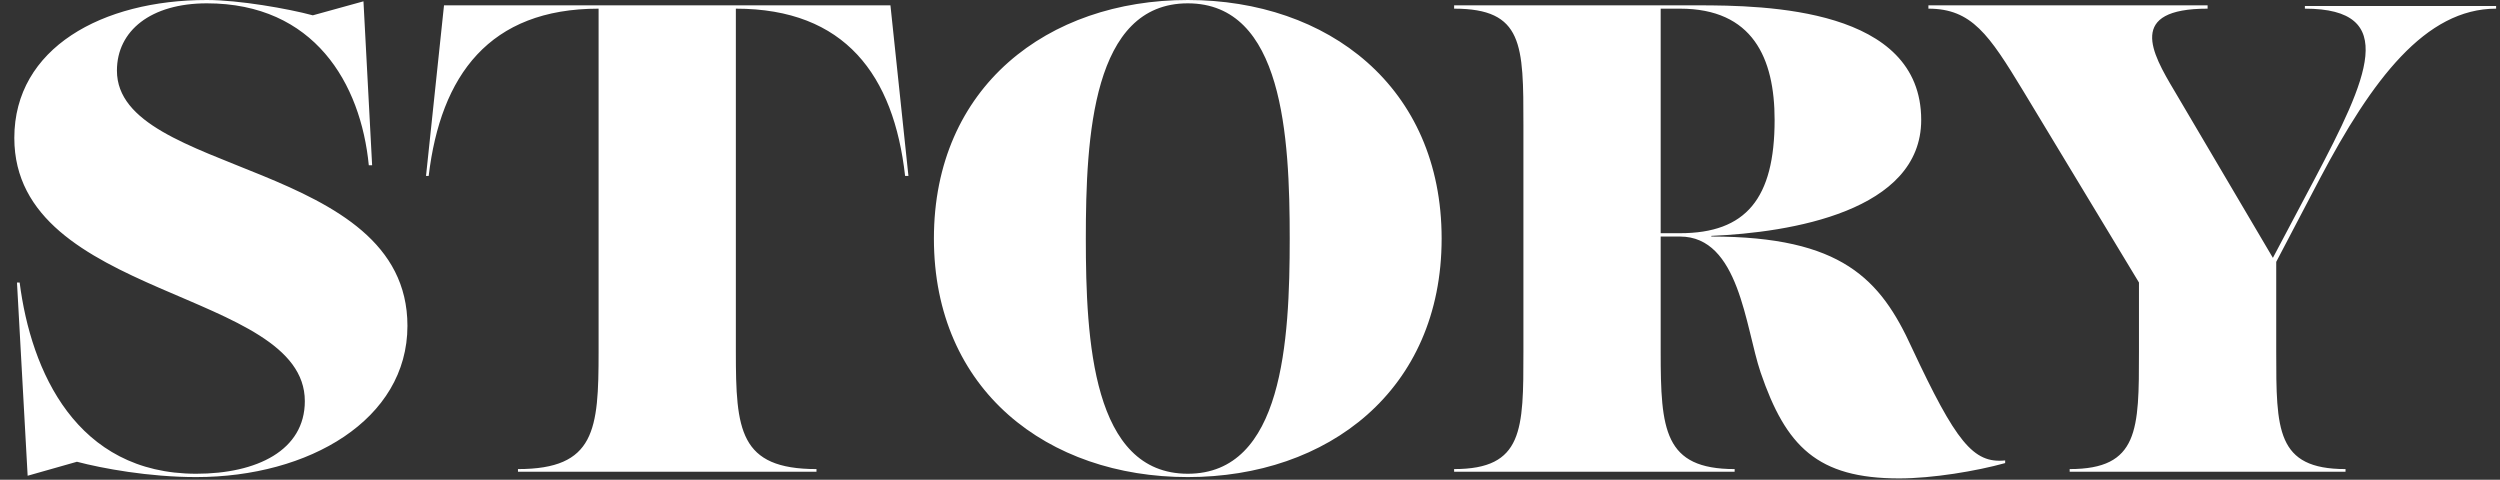
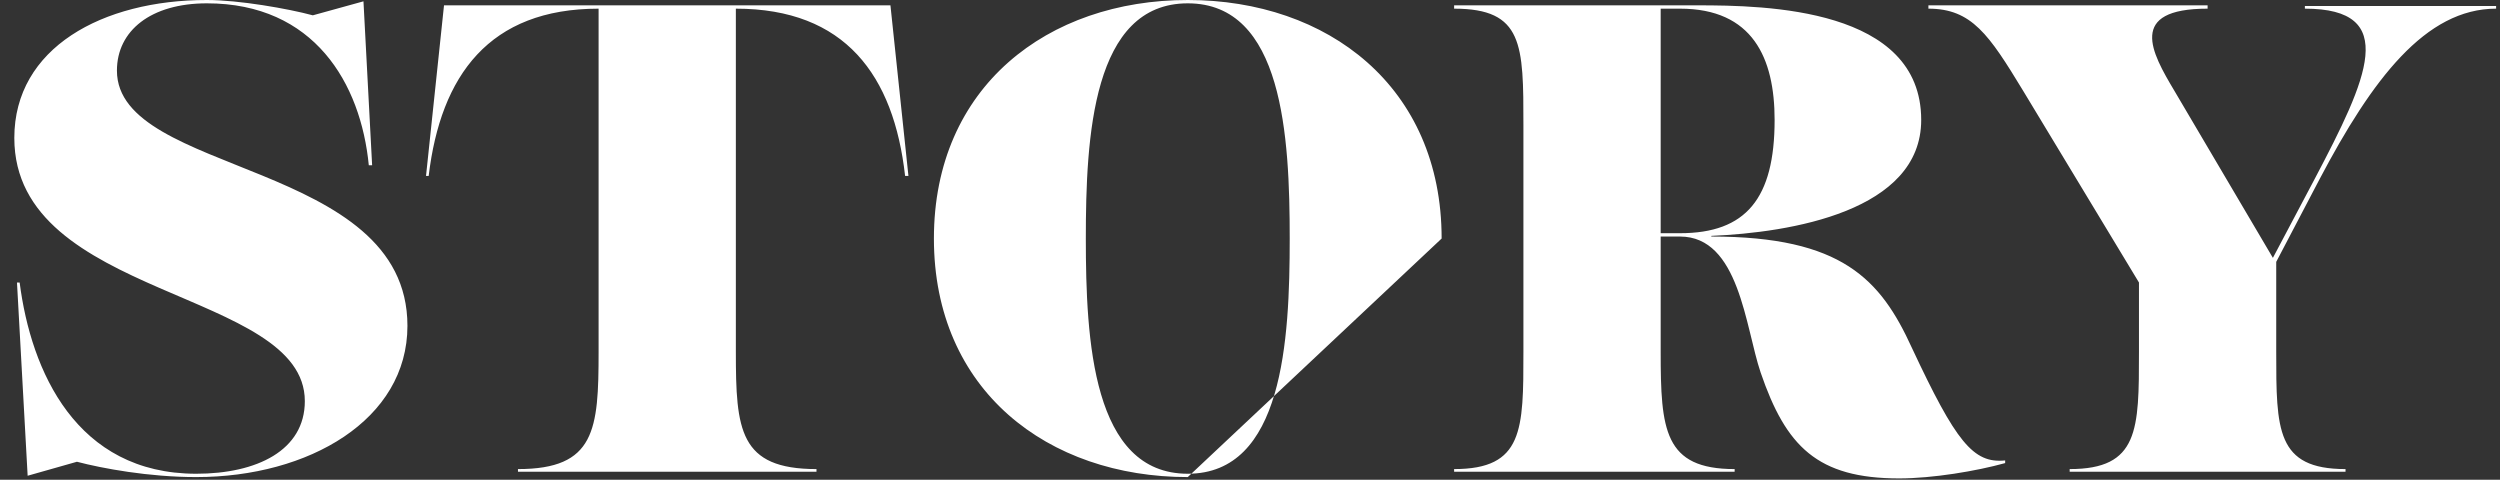
<svg xmlns="http://www.w3.org/2000/svg" width="938" height="180" viewBox="0 0 938 180" fill="none">
  <rect x="0" y="0" width="938" height="180" fill="#333333" stroke="none" />
-   <path d="M73.622 179C55.872 179 38.372 175.75 28.872 173.25L10.372 178.5L6.372 106H7.372C11.622 139.25 28.622 177.75 73.622 177.75C96.372 177.75 114.372 169 114.372 150.5C114.372 108.5 5.372 112.25 5.372 51.75C5.372 18 38.372 -1.07288e-06 77.622 -1.07288e-06C89.622 -1.07288e-06 108.122 3.25 117.372 5.75L136.372 0.5L139.622 62H138.372C135.372 31.25 117.872 1.25 77.622 1.25C56.622 1.25 43.872 11.5 43.872 26.5C43.872 66 152.872 60 152.872 122.25C152.872 157.5 115.872 179 73.622 179ZM306.343 177H194.343V176C223.343 176 224.593 161.25 224.593 132V3.25C183.593 3.25 165.343 28.25 160.843 66H159.843L166.593 2H334.093L340.843 66H339.593C335.343 28.25 317.093 3.25 276.093 3.25V132C276.093 161.25 277.343 176 306.343 176V177ZM445.651 179C393.151 179 350.401 146.5 350.401 89.5C350.401 32.5 393.151 -1.07288e-06 445.651 -1.07288e-06C498.151 -1.07288e-06 540.901 32.5 540.901 89.5C540.901 146.5 498.151 179 445.651 179ZM445.651 177.75C481.401 177.75 483.901 127.75 483.901 89.5C483.901 51.25 481.401 1.25 445.651 1.25C409.901 1.25 407.401 51.25 407.401 89.5C407.401 127.75 409.901 177.75 445.651 177.75ZM717.335 130.5C733.835 165.75 740.335 174 752.335 172.75V173.75C741.585 176.75 725.085 179.5 712.585 179.5C681.835 179.5 670.085 167.5 660.585 139.75C654.835 122.75 652.585 88.75 630.335 88.75H623.085V132C623.085 161.25 624.335 176 650.835 176V177H545.585V176C571.585 176 571.585 161.25 571.585 132V47C571.585 16.75 571.585 3.25 545.585 3.25V2H636.835C662.585 2 720.835 3 720.835 45C720.835 79.25 671.835 87.25 642.085 88.5V88.75C691.085 88.75 705.585 104.75 717.335 130.5ZM623.085 3.25V87.5H630.335C655.085 87.5 665.835 74.5 665.835 45C665.835 21.75 657.585 3.25 630.335 3.25H623.085ZM864.79 3.25V2.25H936.54V3.25C910.04 3.25 890.04 29.75 870.29 67.25L854.04 98.25V132C854.04 161.25 854.04 176 880.04 176V177H776.54V176C802.54 176 802.54 161.25 802.54 132V106L759.04 34C746.29 13 739.79 3.25 723.54 3.25V2H828.29V3.25C798.04 3.25 807.29 19.75 815.79 34L852.79 96.75L868.54 67C888.29 29.5 900.54 3.25 864.79 3.25Z" fill="white" />
+   <path d="M73.622 179C55.872 179 38.372 175.75 28.872 173.25L10.372 178.5L6.372 106H7.372C11.622 139.25 28.622 177.75 73.622 177.75C96.372 177.75 114.372 169 114.372 150.5C114.372 108.5 5.372 112.25 5.372 51.75C5.372 18 38.372 -1.07288e-06 77.622 -1.07288e-06C89.622 -1.07288e-06 108.122 3.25 117.372 5.75L136.372 0.5L139.622 62H138.372C135.372 31.25 117.872 1.25 77.622 1.25C56.622 1.25 43.872 11.5 43.872 26.5C43.872 66 152.872 60 152.872 122.25C152.872 157.5 115.872 179 73.622 179ZM306.343 177H194.343V176C223.343 176 224.593 161.25 224.593 132V3.25C183.593 3.25 165.343 28.25 160.843 66H159.843L166.593 2H334.093L340.843 66H339.593C335.343 28.25 317.093 3.25 276.093 3.25V132C276.093 161.25 277.343 176 306.343 176V177ZM445.651 179C393.151 179 350.401 146.5 350.401 89.5C350.401 32.5 393.151 -1.07288e-06 445.651 -1.07288e-06C498.151 -1.07288e-06 540.901 32.5 540.901 89.5ZM445.651 177.75C481.401 177.75 483.901 127.75 483.901 89.5C483.901 51.25 481.401 1.25 445.651 1.25C409.901 1.25 407.401 51.25 407.401 89.5C407.401 127.75 409.901 177.75 445.651 177.75ZM717.335 130.5C733.835 165.75 740.335 174 752.335 172.75V173.75C741.585 176.75 725.085 179.5 712.585 179.5C681.835 179.5 670.085 167.5 660.585 139.75C654.835 122.75 652.585 88.75 630.335 88.75H623.085V132C623.085 161.25 624.335 176 650.835 176V177H545.585V176C571.585 176 571.585 161.25 571.585 132V47C571.585 16.75 571.585 3.25 545.585 3.25V2H636.835C662.585 2 720.835 3 720.835 45C720.835 79.25 671.835 87.25 642.085 88.5V88.75C691.085 88.75 705.585 104.75 717.335 130.5ZM623.085 3.25V87.5H630.335C655.085 87.5 665.835 74.5 665.835 45C665.835 21.75 657.585 3.25 630.335 3.25H623.085ZM864.79 3.25V2.25H936.54V3.25C910.04 3.25 890.04 29.75 870.29 67.25L854.04 98.25V132C854.04 161.25 854.04 176 880.04 176V177H776.54V176C802.54 176 802.54 161.25 802.54 132V106L759.04 34C746.29 13 739.79 3.25 723.54 3.25V2H828.29V3.25C798.04 3.25 807.29 19.75 815.79 34L852.79 96.75L868.54 67C888.29 29.5 900.54 3.25 864.79 3.25Z" fill="white" />
</svg>